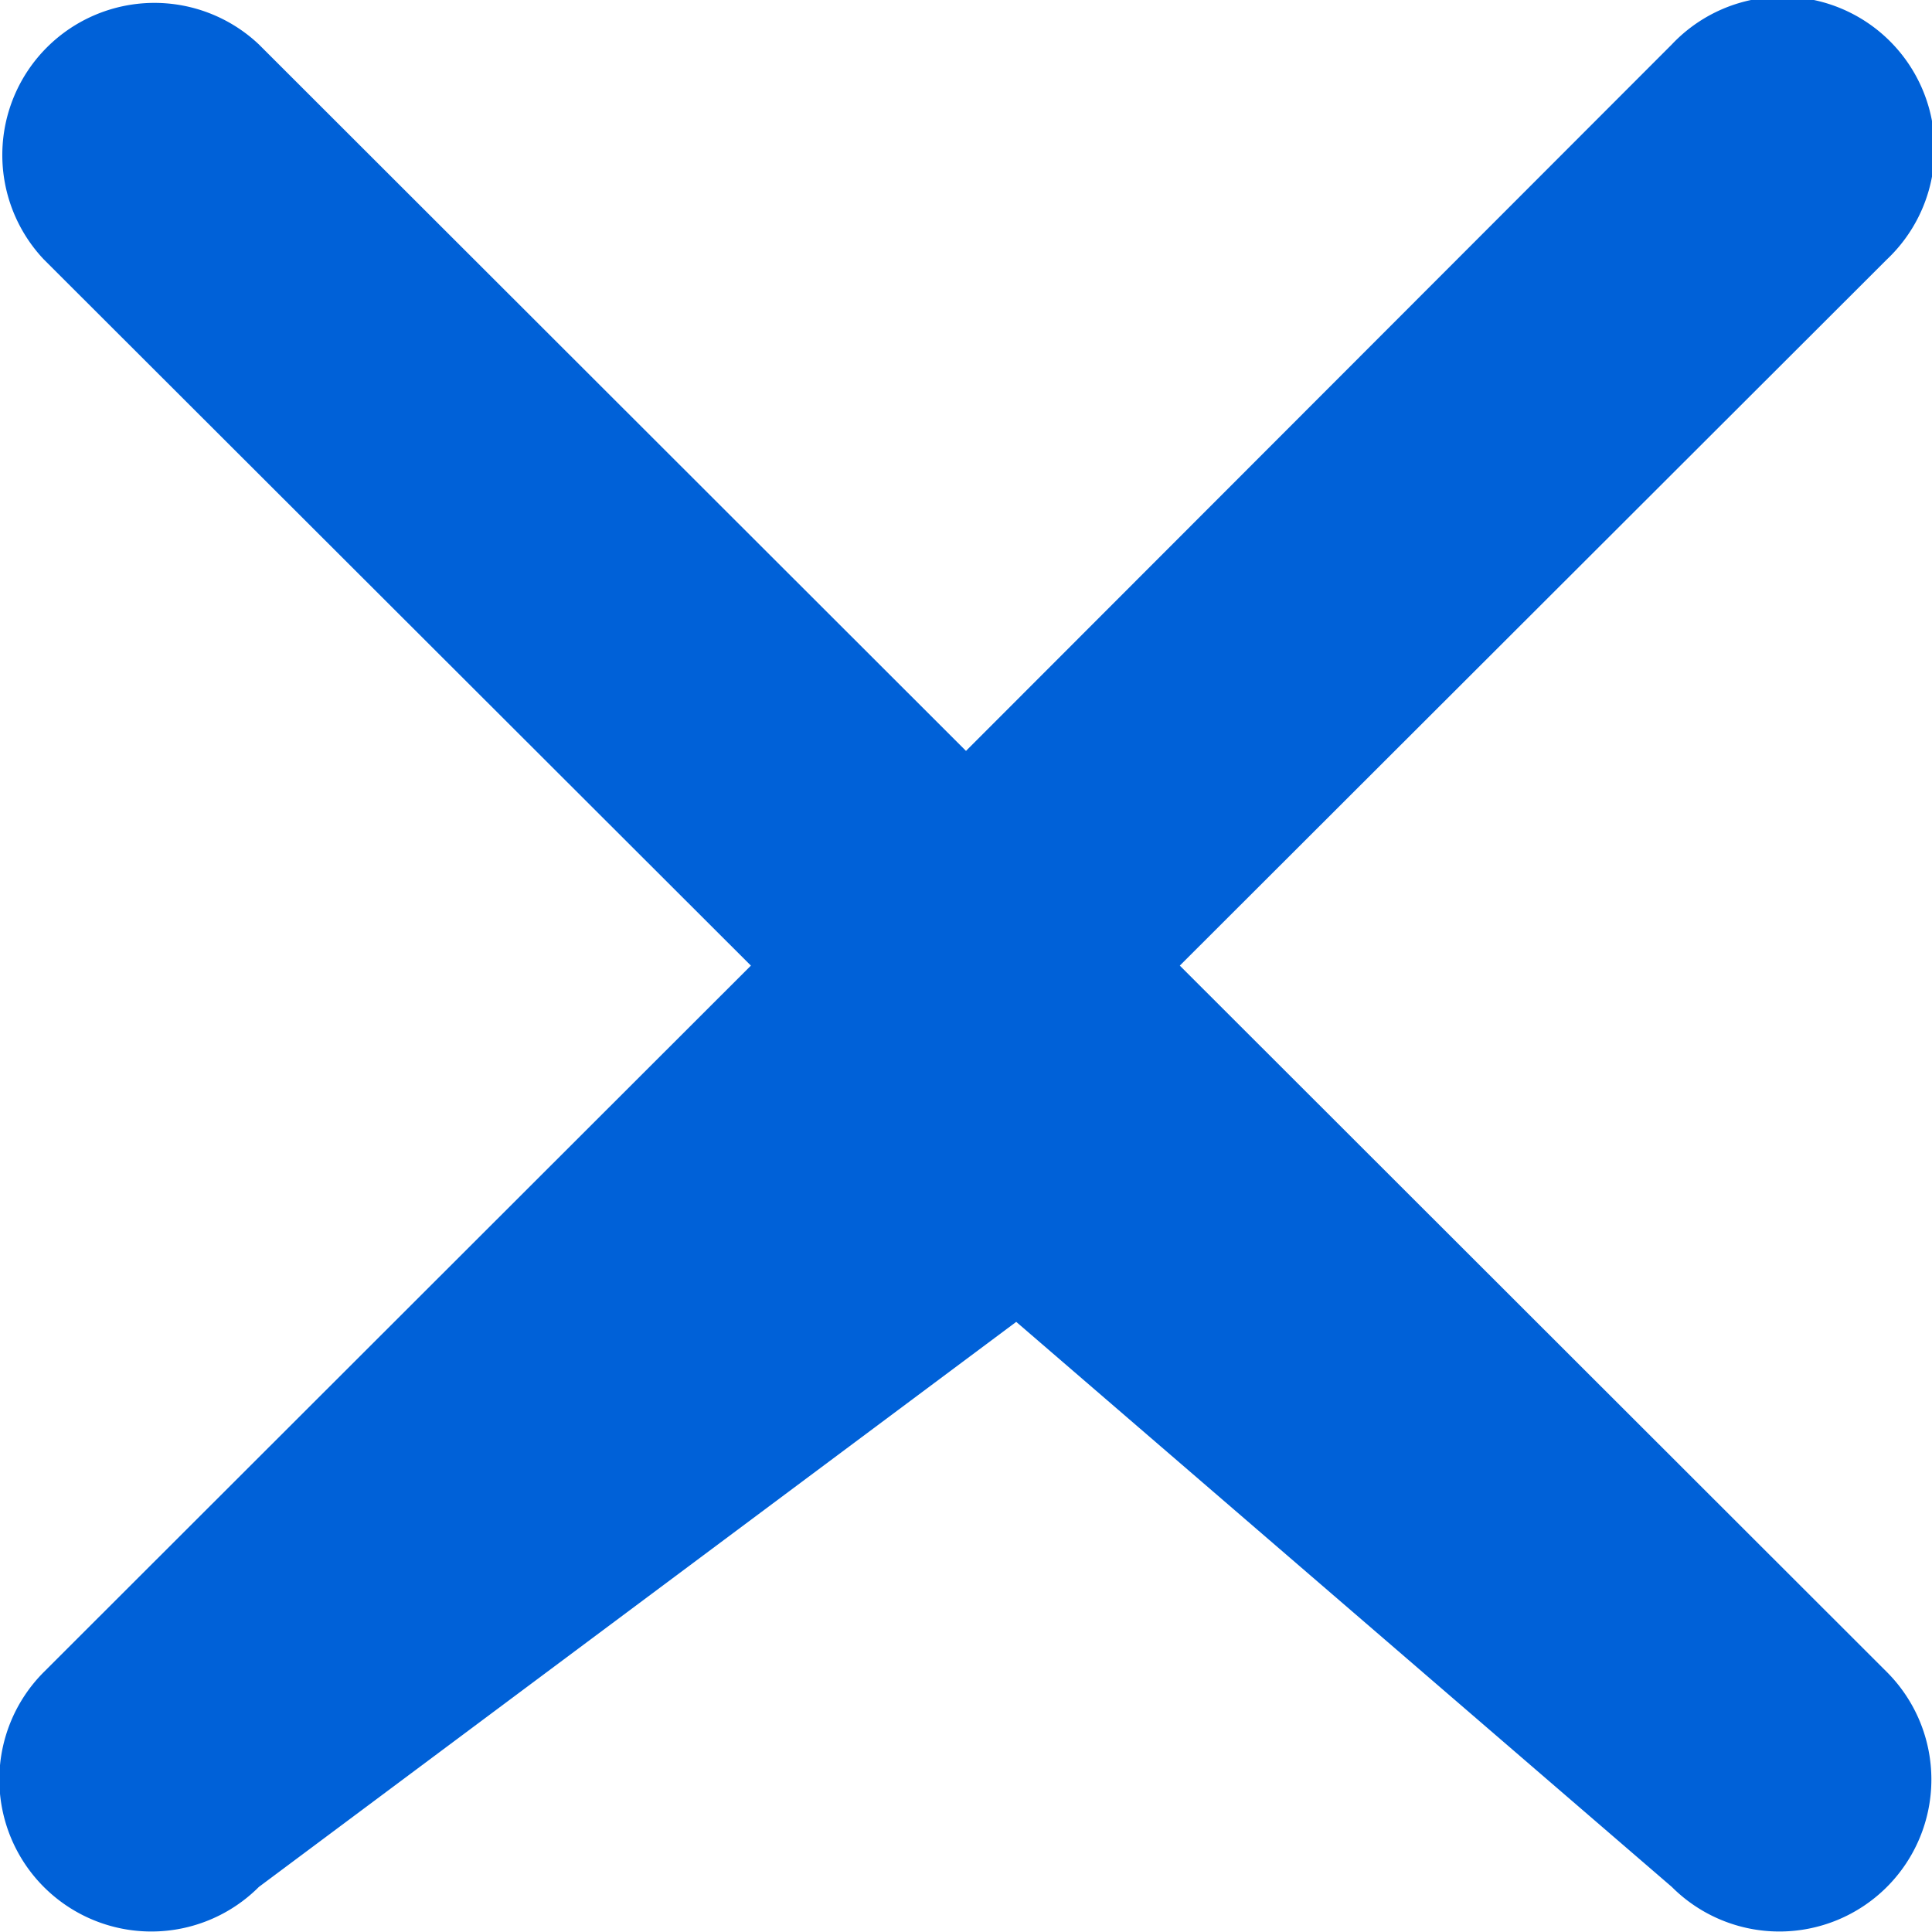
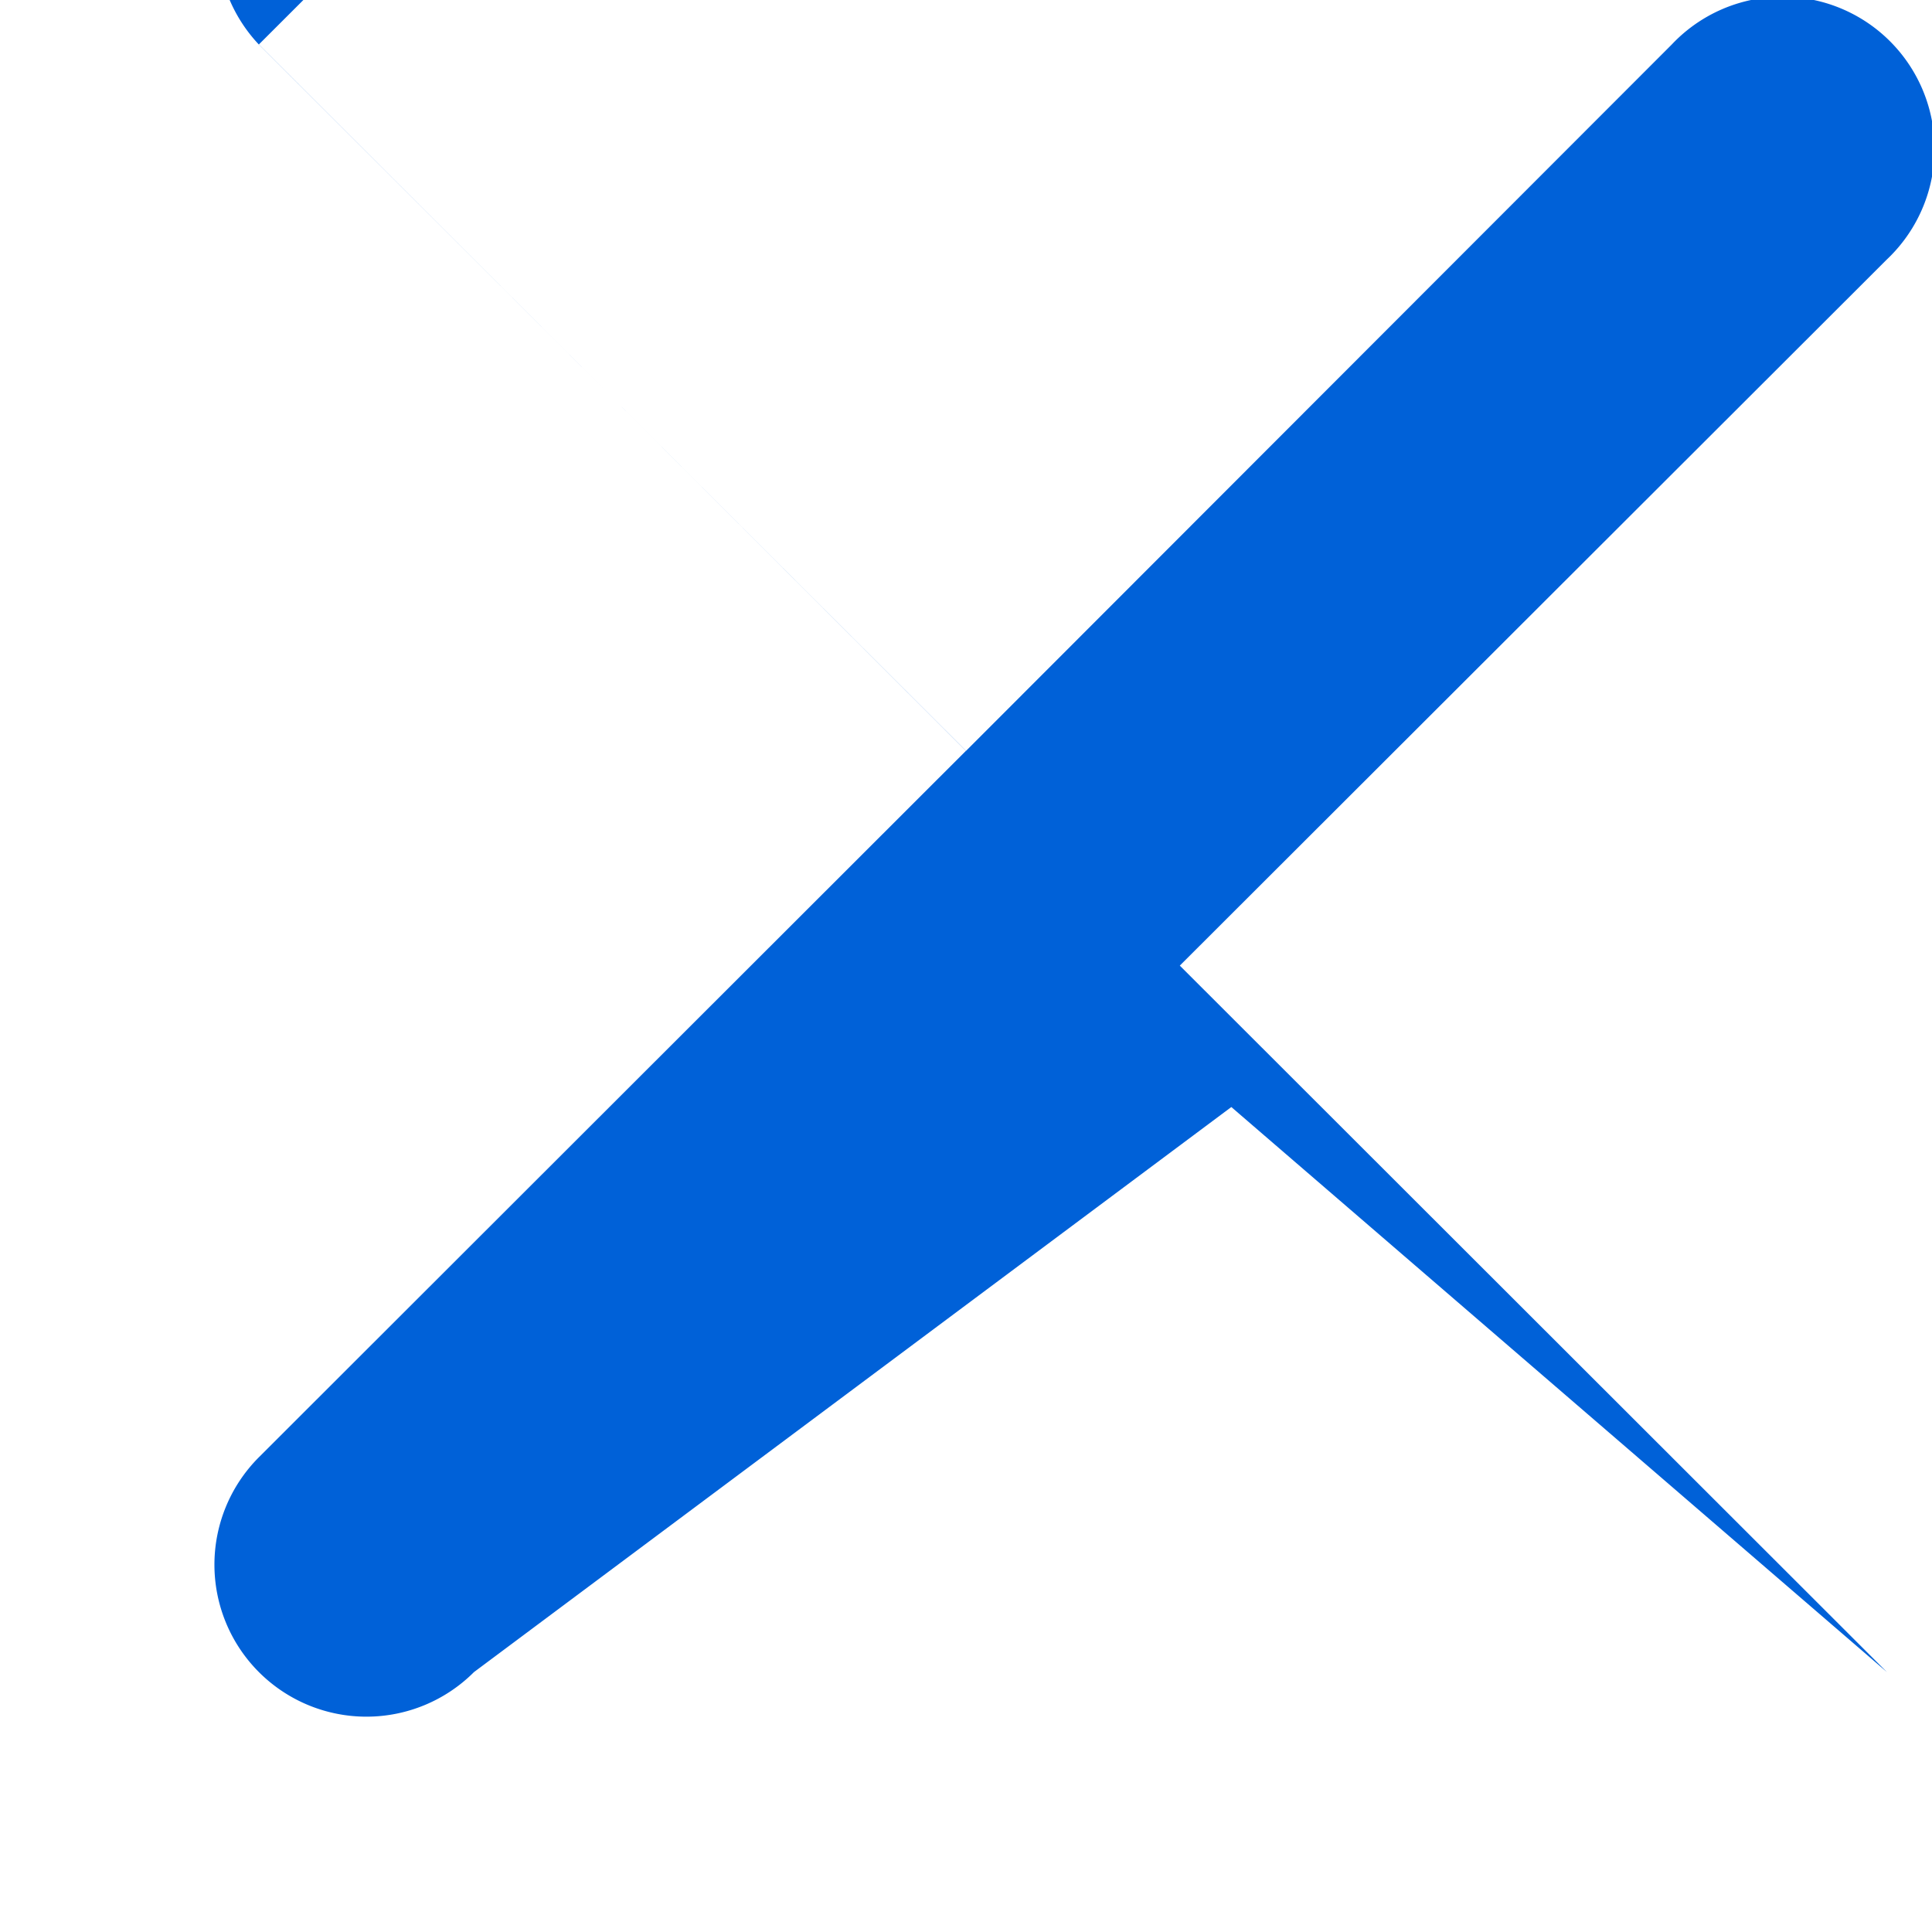
<svg xmlns="http://www.w3.org/2000/svg" width="15" height="15" viewBox="0 0 15 15">
  <defs>
    <style>
      .cls-1 {
        fill: #0061d8;
        fill-rule: evenodd;
      }
    </style>
  </defs>
-   <path id="形状_9" data-name="形状 9" class="cls-1" d="M1457.01,135.345l5.49,5.485,5.48-5.485a1.181,1.181,0,1,1,1.67,1.669l-5.49,5.483,5.49,5.485a1.18,1.18,0,1,1-1.67,1.668l-5.09-4.387-5.88,4.387a1.18,1.18,0,0,1-1.67-1.668l5.49-5.485-5.49-5.483a1.181,1.181,0,0,1,1.67-1.669h0Zm0,0" transform="translate(-1455 -135)" />
+   <path id="形状_9" data-name="形状 9" class="cls-1" d="M1457.01,135.345l5.49,5.485,5.48-5.485a1.181,1.181,0,1,1,1.67,1.669l-5.49,5.483,5.49,5.485l-5.09-4.387-5.88,4.387a1.18,1.18,0,0,1-1.67-1.668l5.49-5.485-5.49-5.483a1.181,1.181,0,0,1,1.67-1.669h0Zm0,0" transform="translate(-1455 -135)" />
</svg>